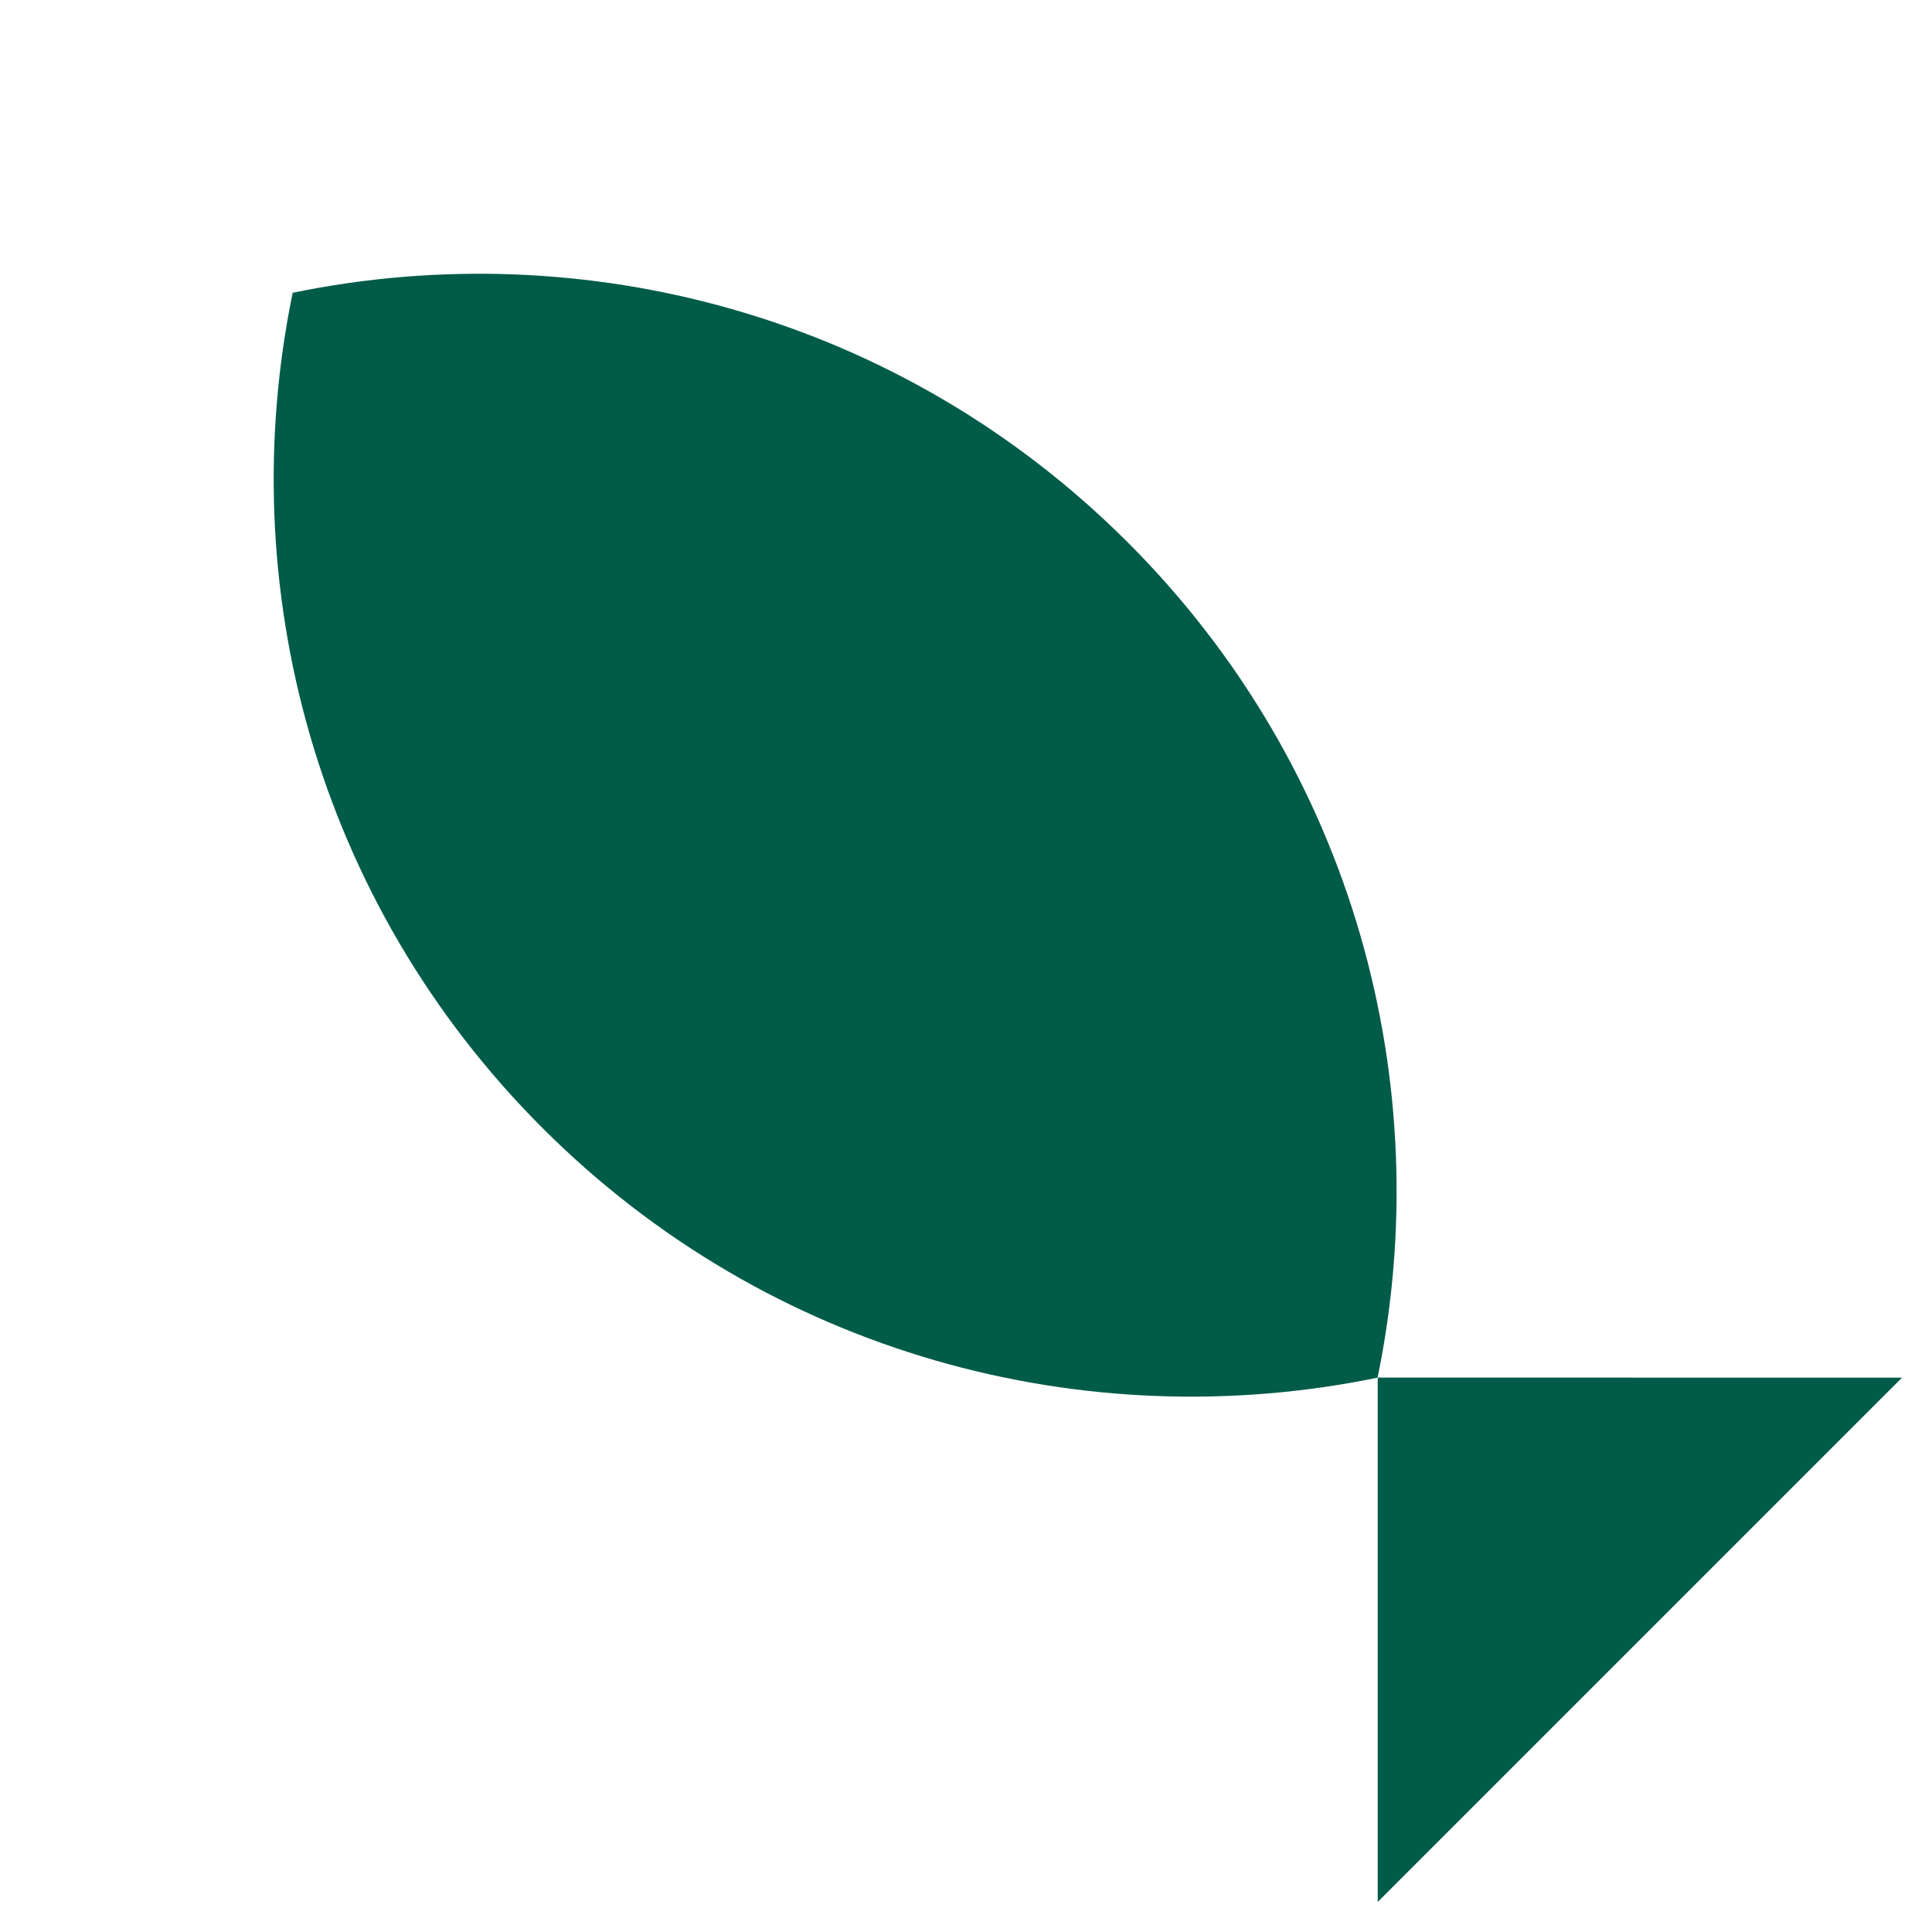
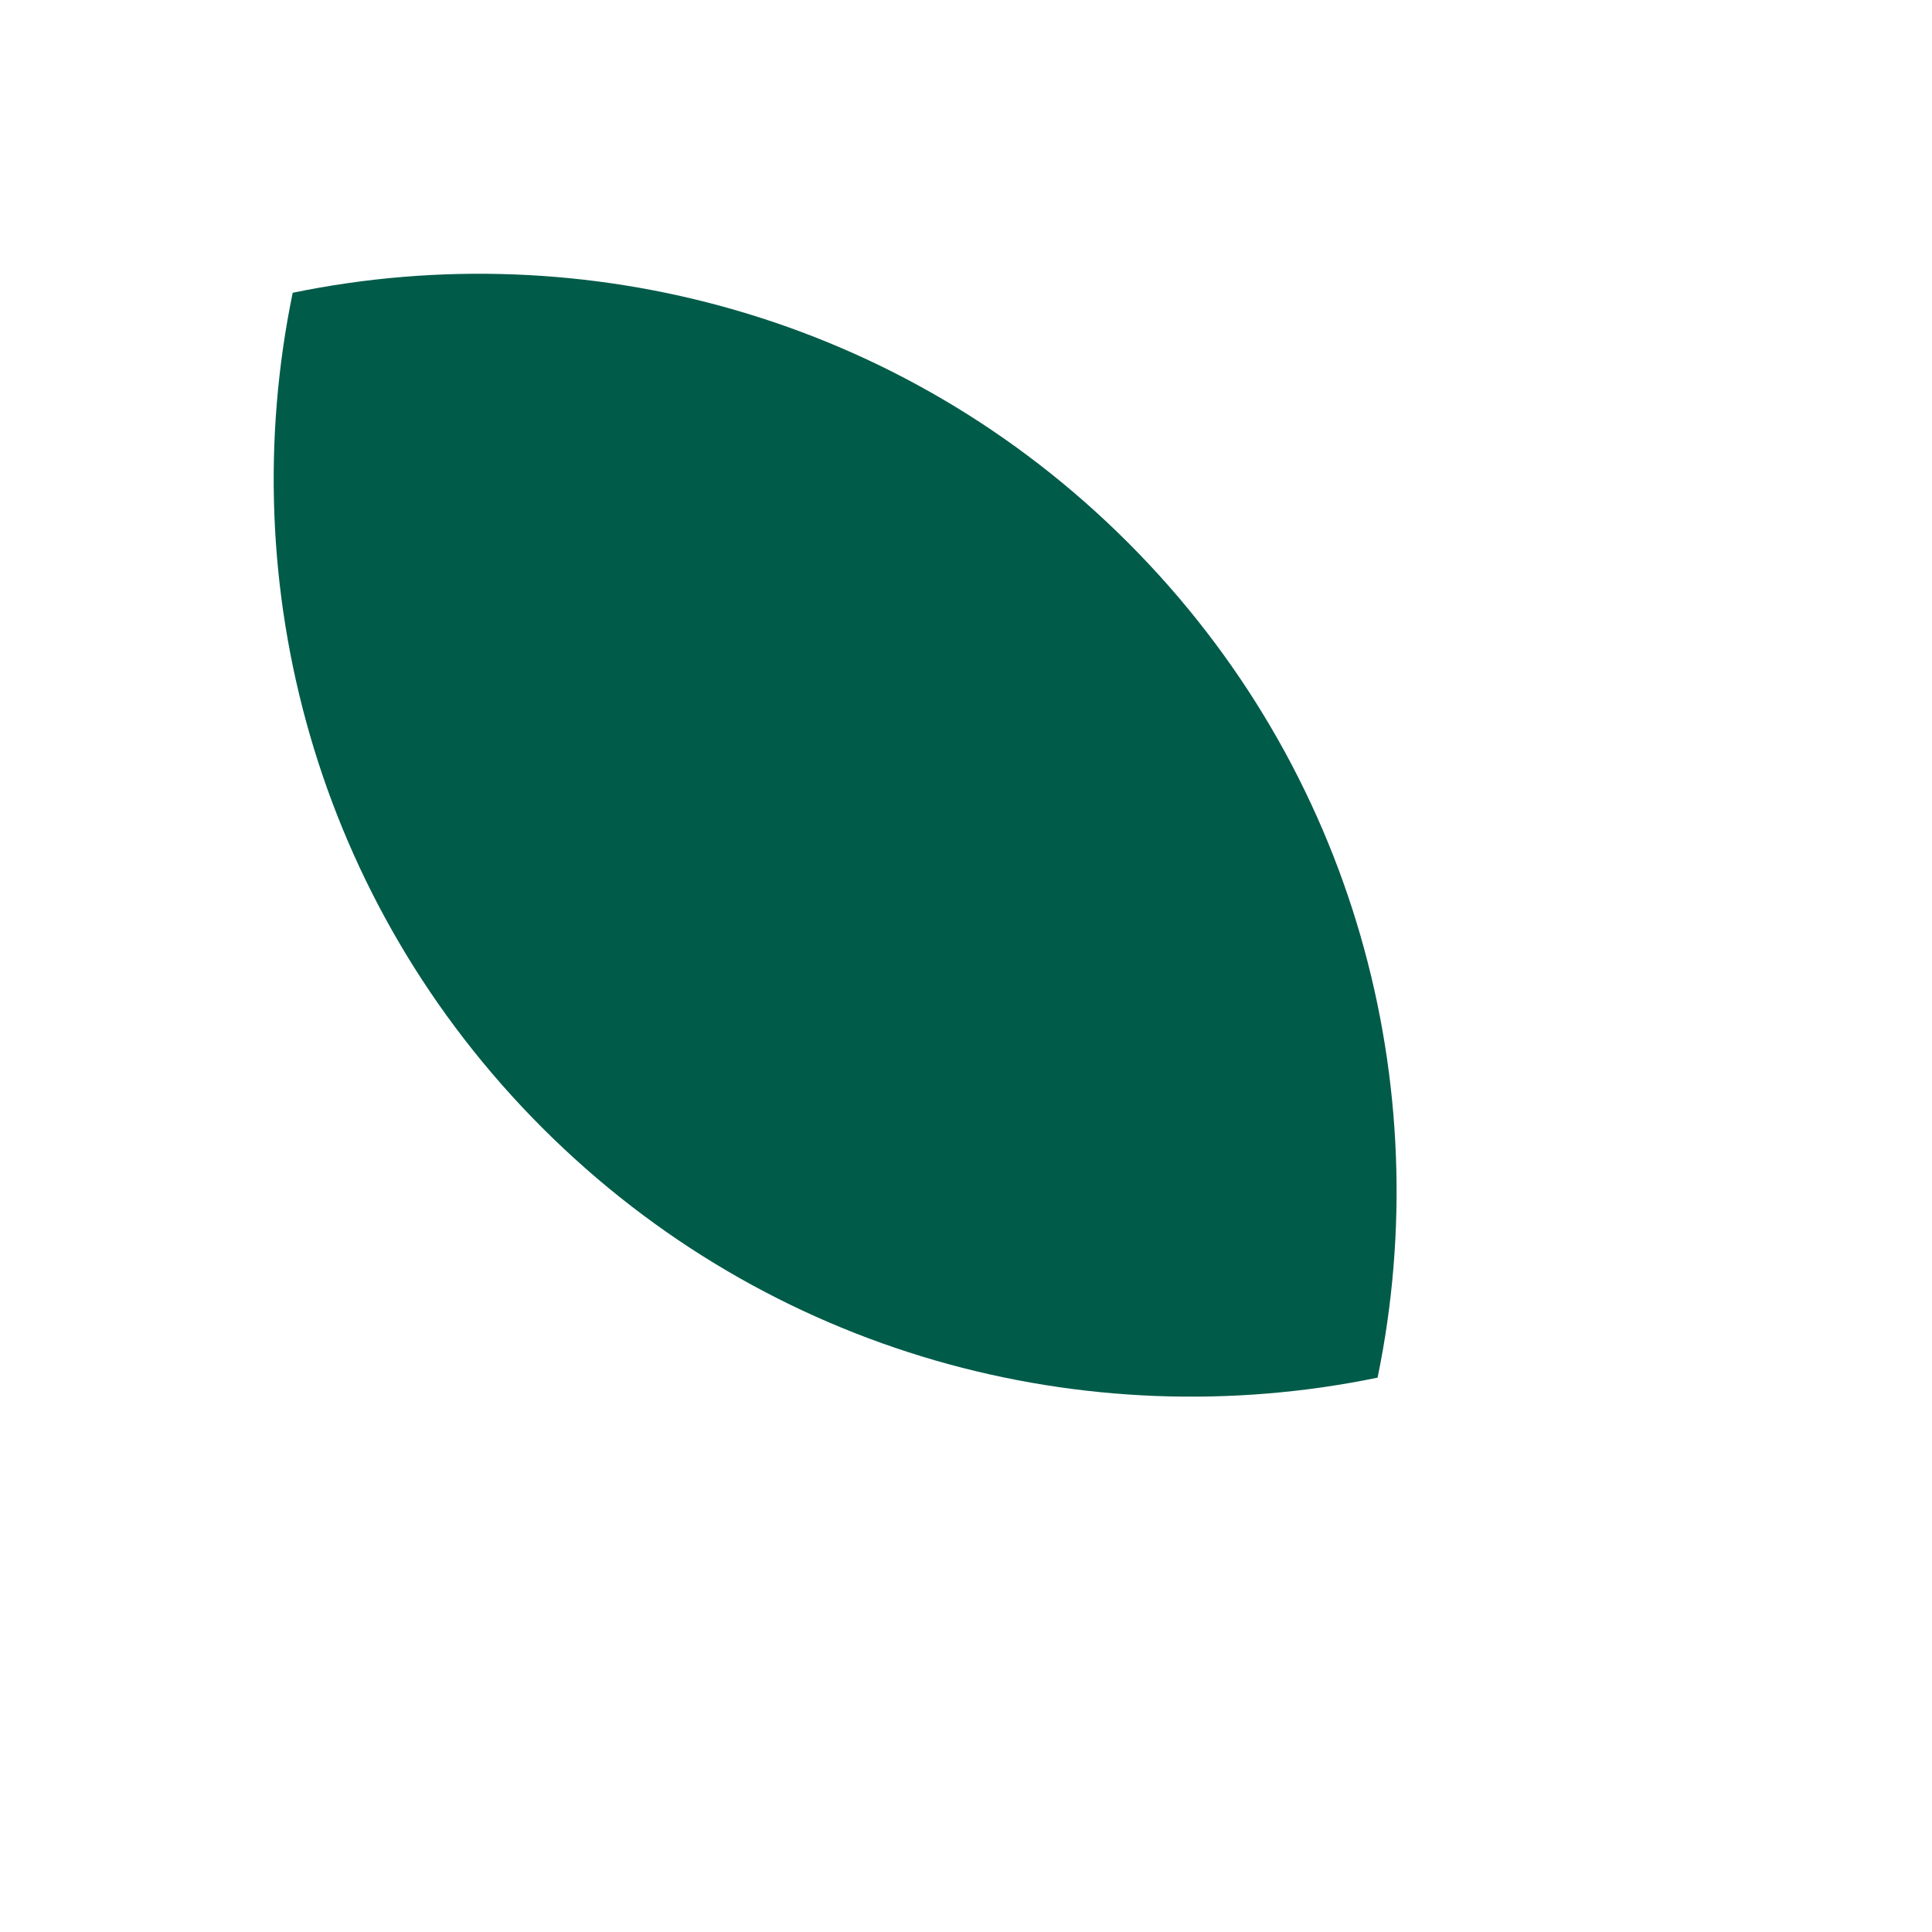
<svg xmlns="http://www.w3.org/2000/svg" width="28" height="28" viewBox="0 0 28 28" fill="none">
  <path d="M16.346 7.862C13.059 4.575 8.48 3.369 4.242 4.243C3.368 8.481 4.574 13.06 7.861 16.347C11.148 19.634 15.727 20.84 19.965 19.966C20.839 15.728 19.633 11.149 16.346 7.862Z" fill="#005B49" />
-   <path d="M19.967 27.565L27.566 19.966L19.967 19.965L19.967 27.565Z" fill="#005B49" />
</svg>